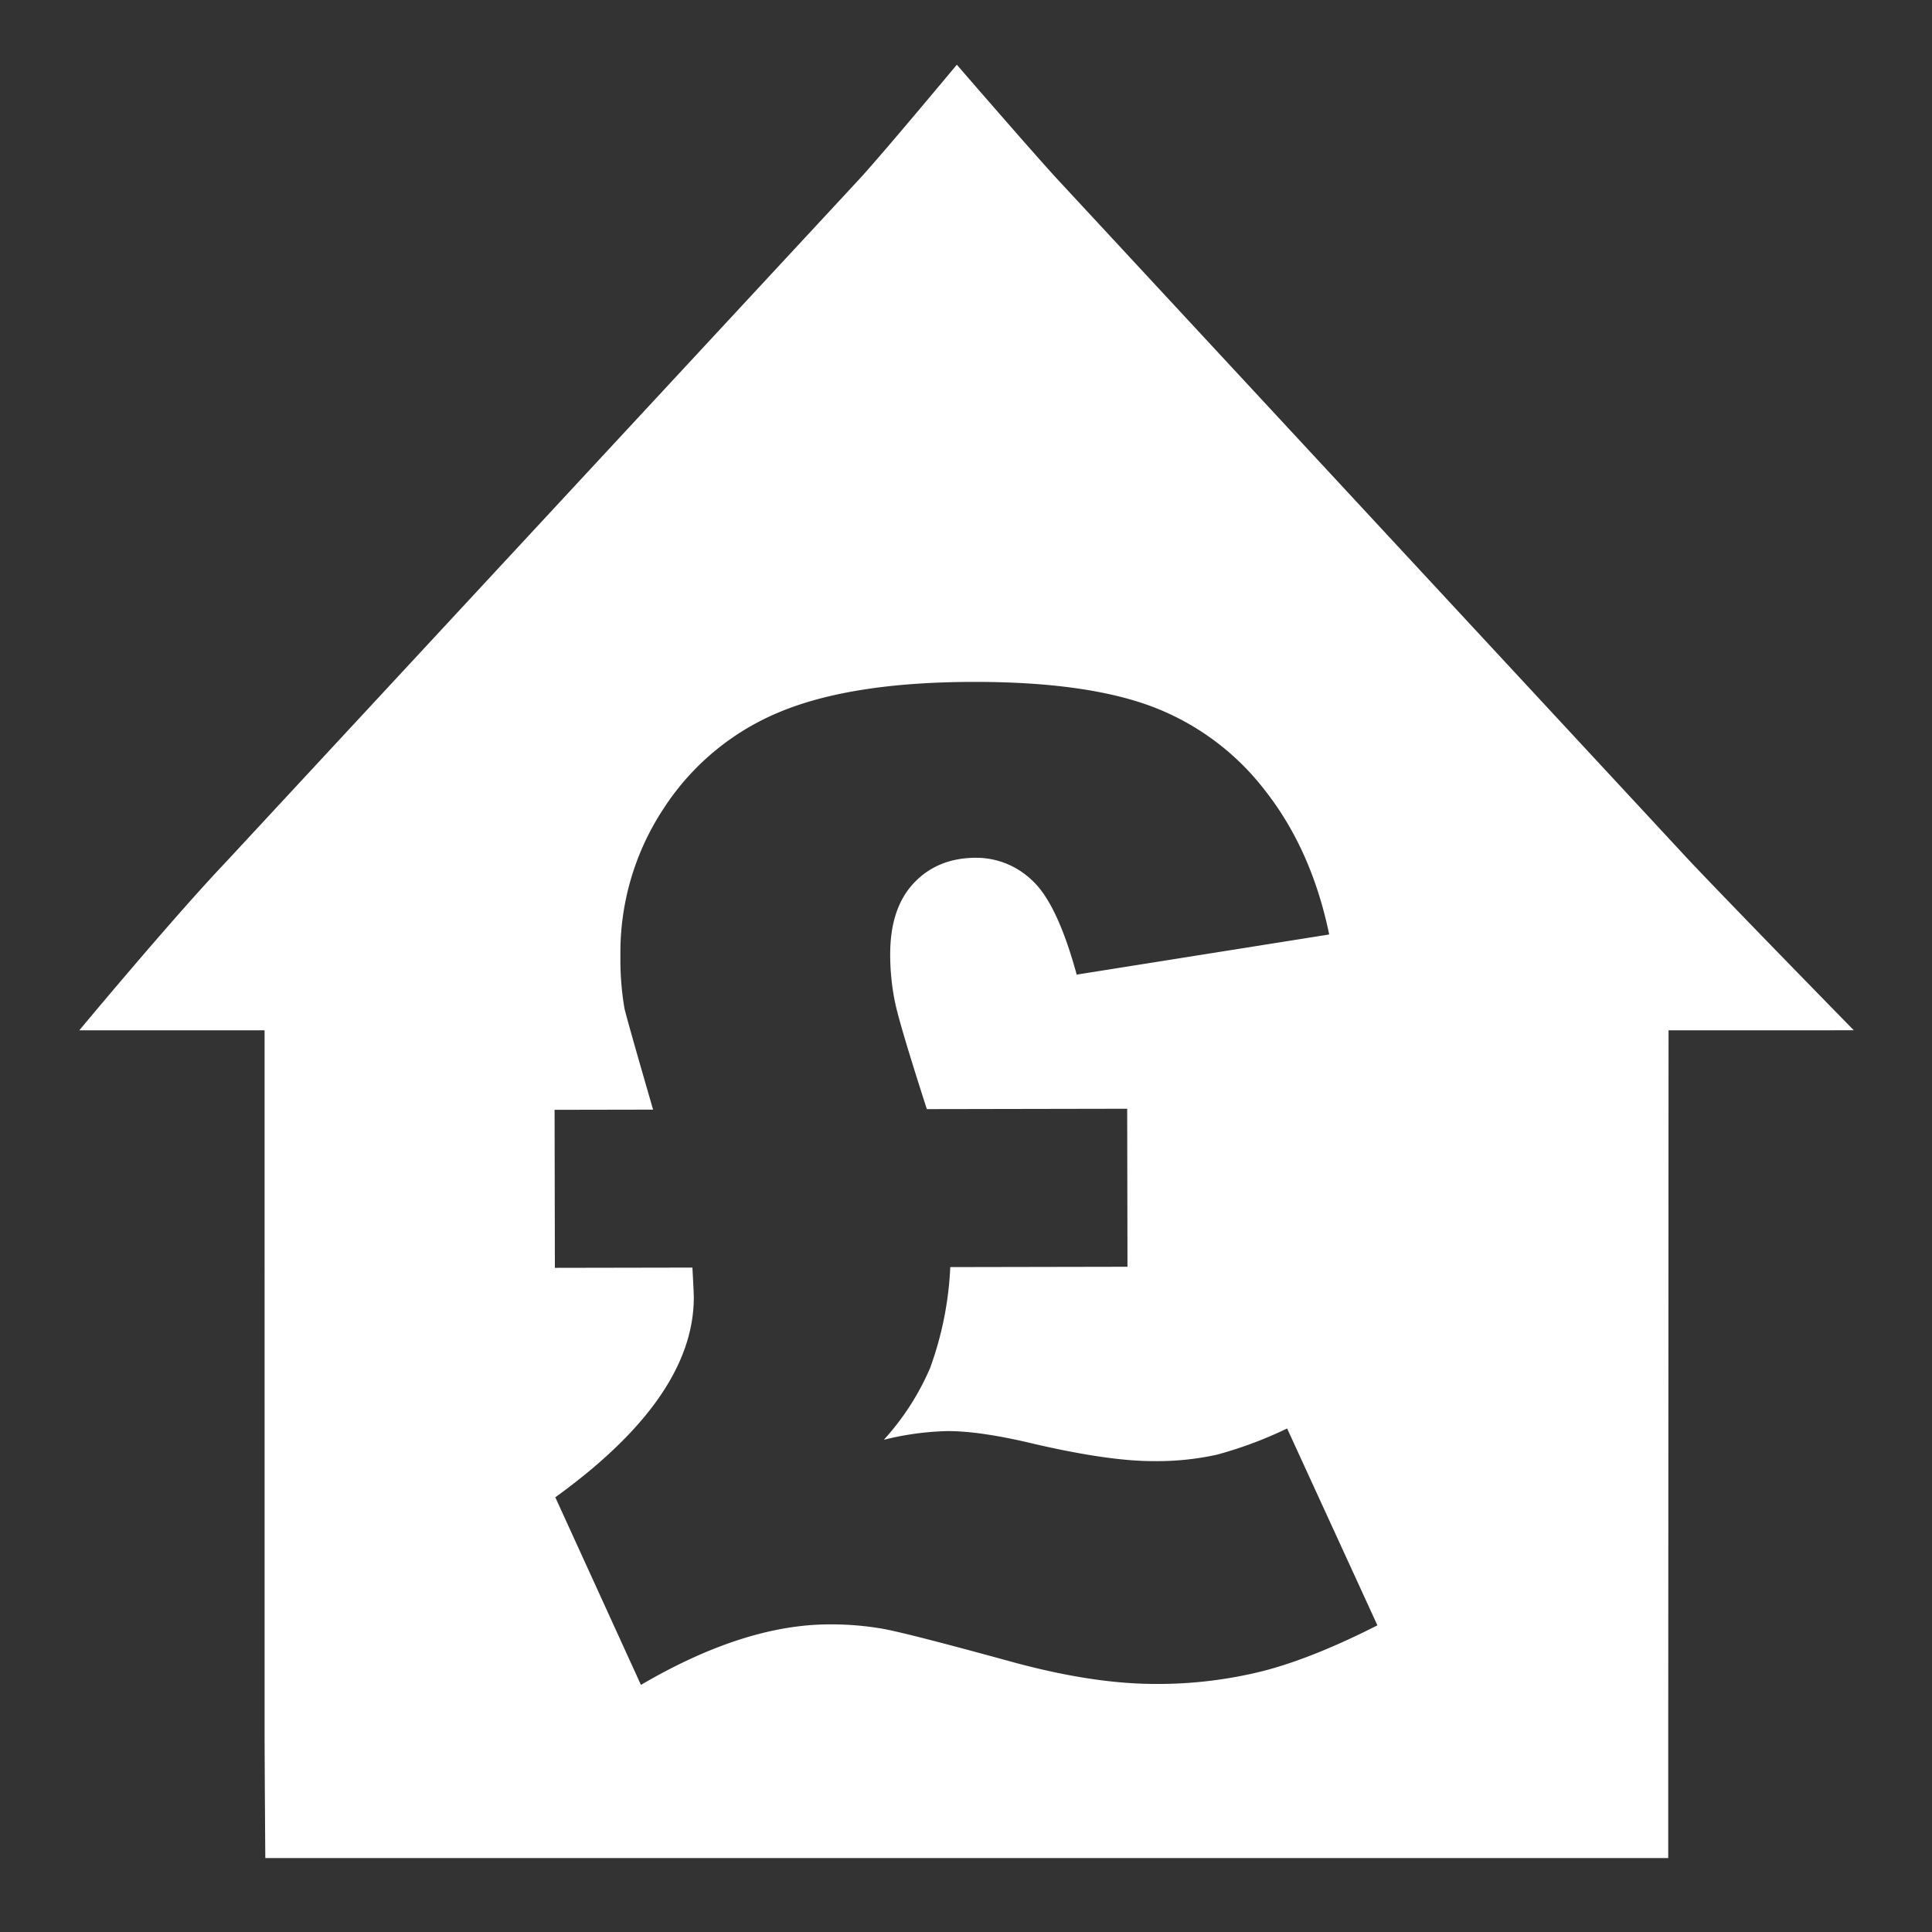
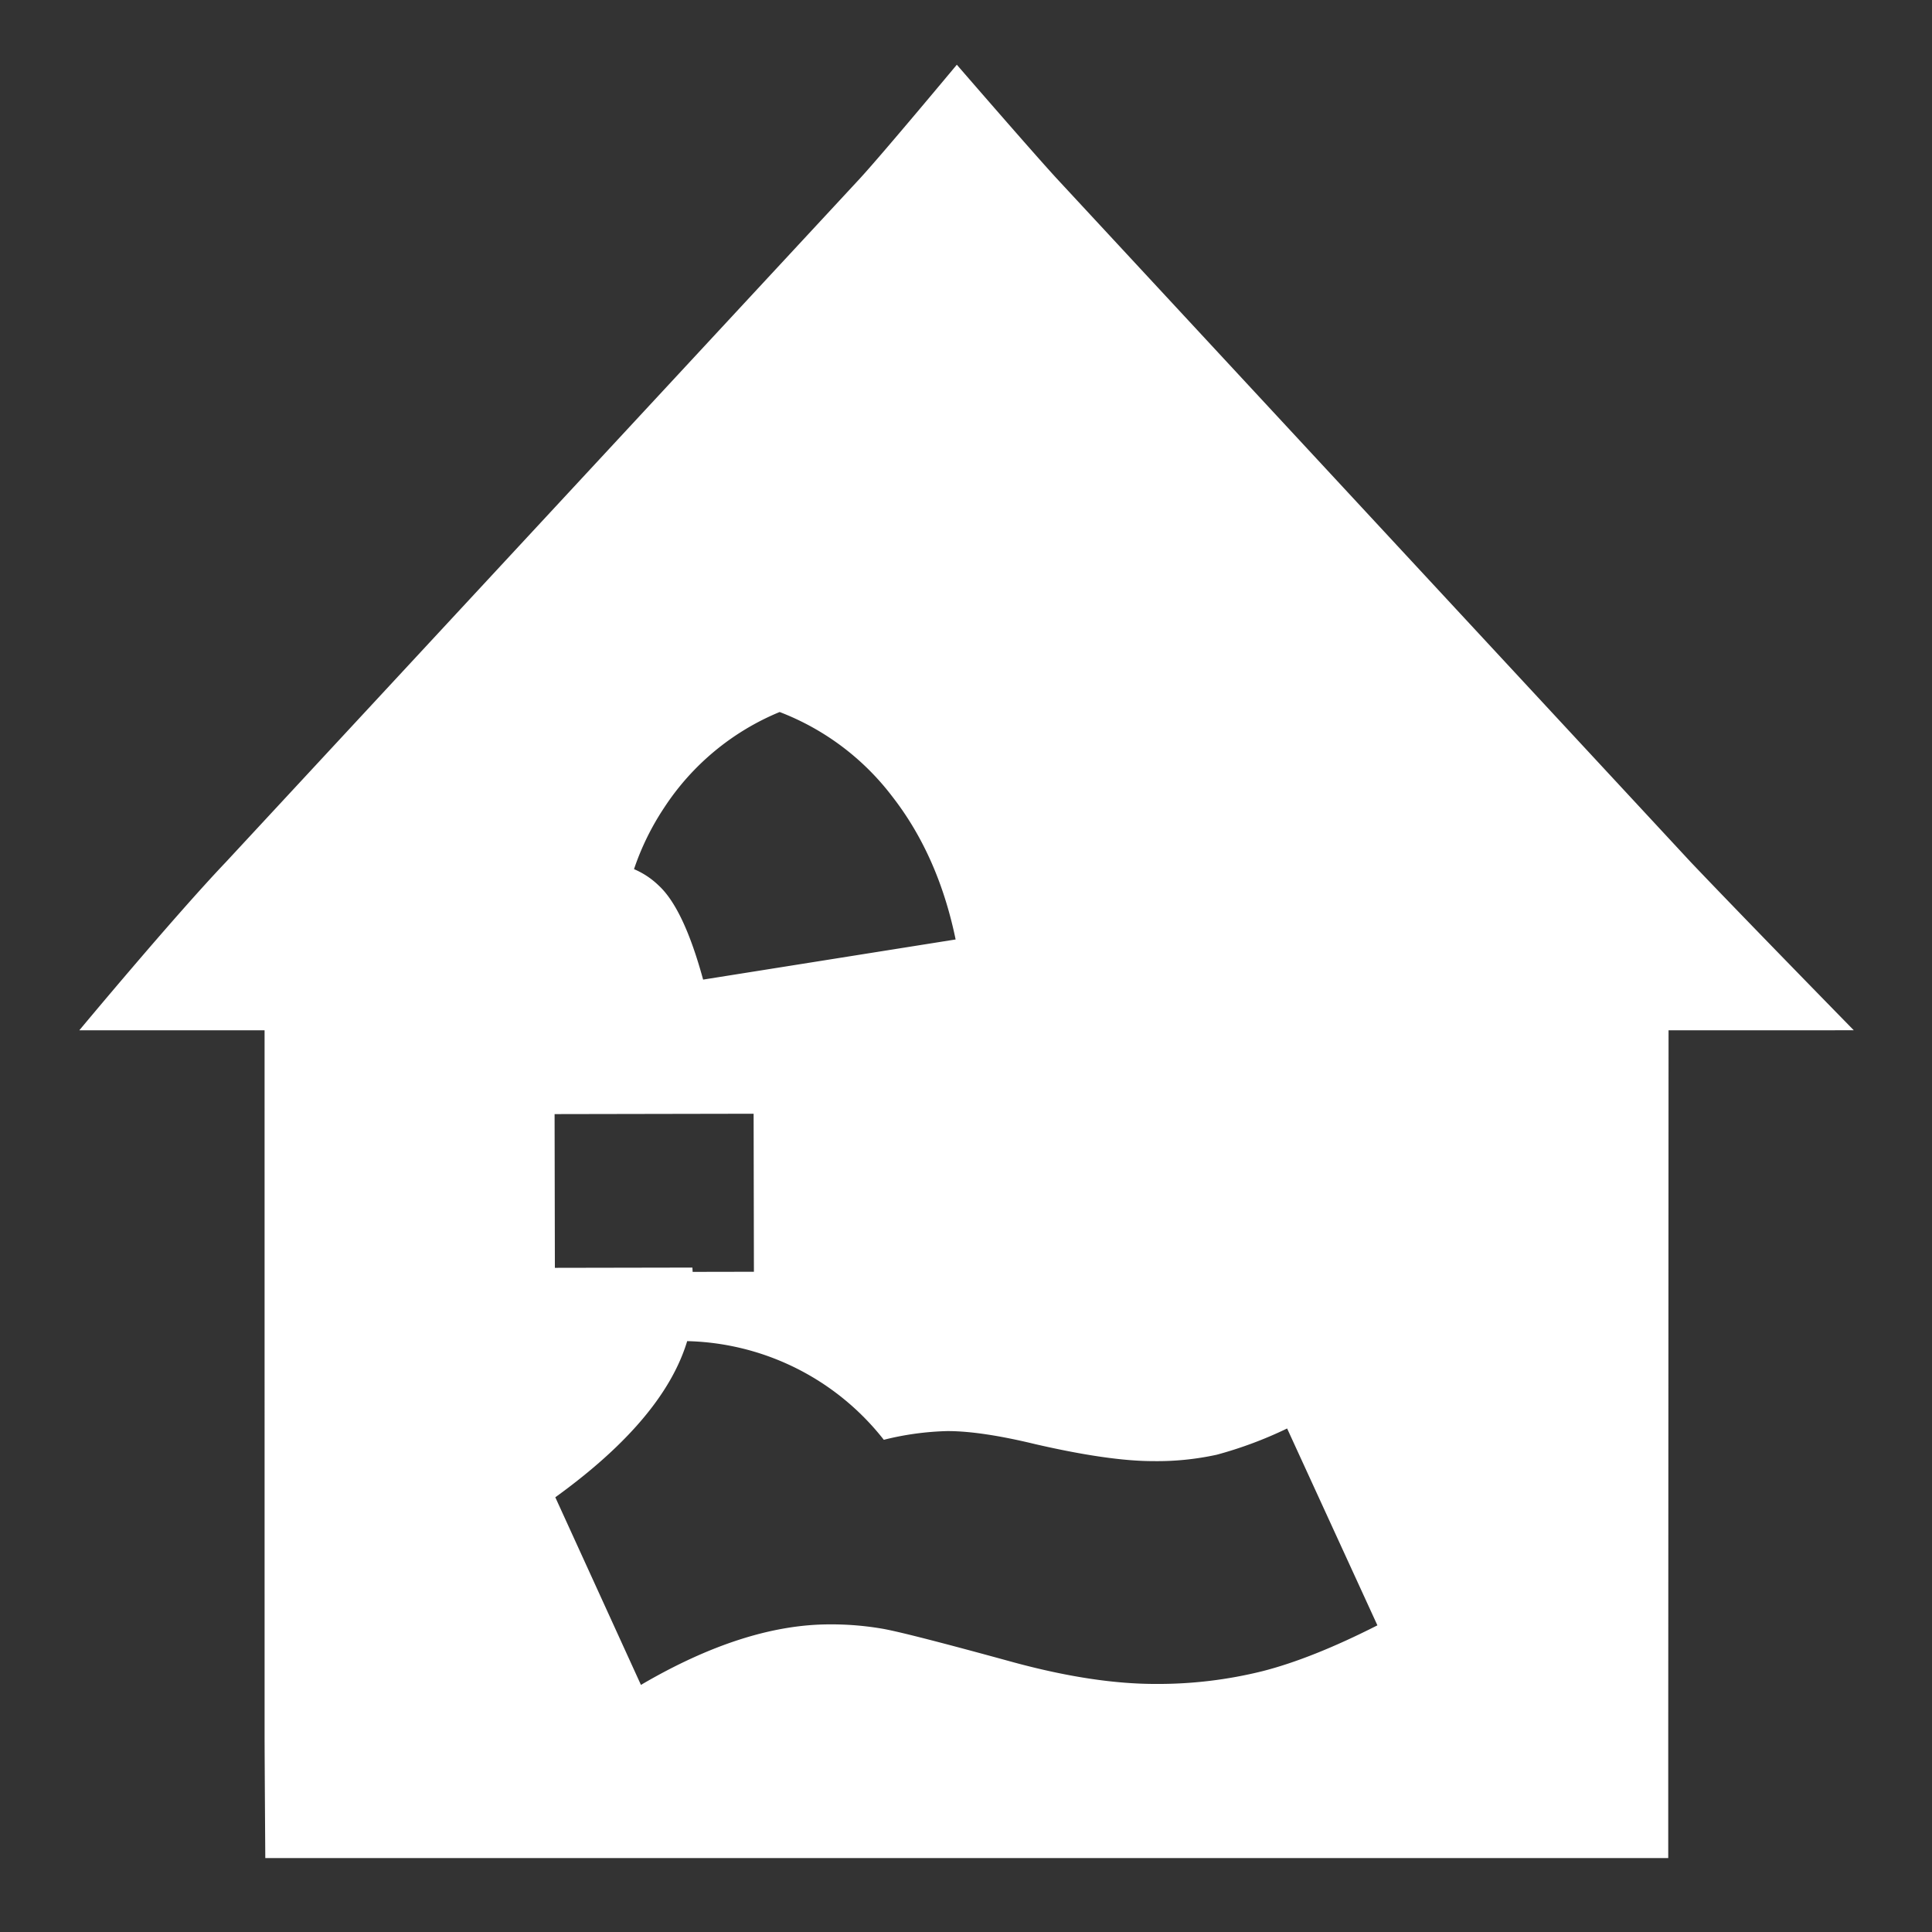
<svg xmlns="http://www.w3.org/2000/svg" width="420" height="420" viewBox="0 0 420 420">
  <rect x="0" y="0" width="420" height="420" fill="#333333" stroke="none" />
  <defs>
    <style>
      .cls-1 {
        fill: #fff;
      }
    </style>
  </defs>
  <title>svg-white-icons-251219</title>
  <g id="Layer_1" data-name="Layer 1">
-     <path class="cls-1" d="M367.548,187.406l-63.737-68.712L229.879,38.976c-4.853-5.241-21.875-24.905-21.875-24.905S191.63,33.735,186.777,38.976l-73.944,79.719L49.108,187.406c-11.456,12.033-31.861,36.566-31.861,36.566s1.325.001,2.866.001H57.517L57.52,376.984c0,5.208.153,26.945.153,26.945h304.987V379.424l.069-155.451h33.785c6.086,0,6.485-.001,6.485-.001S379.89,200.37,367.548,187.406ZM274.445,363.3a94.04,94.04,0,0,1-23.137,2.774q-13.512.025-30.913-4.686-22.866-6.281-28.33-7.278a65.205,65.205,0,0,0-11.789-.984q-18.543.034-40.941,13.156L120.718,325.494q30.145-21.758,30.105-43.465-.002-1.148-.299-6.468l-29.898.055-.064-34.353,21.417-.04q-5.499-18.963-6.221-21.98a62.923,62.923,0,0,1-.884-11.354,56.754,56.754,0,0,1,9.499-32.287,55.057,55.057,0,0,1,25.116-20.817q15.583-6.497,42.032-6.546,24.721-.045,39.179,5.461a55.879,55.879,0,0,1,24.47,18.353q10.013,12.848,13.785,31.094l-54.892,8.726q-4.199-15.371-9.596-20.393a17.522,17.522,0,0,0-12.299-5.008q-8.338.015-13.501,5.487-5.165,5.474-5.146,15.533a51.529,51.529,0,0,0,1.025,10.276q1.013,4.956,6.942,23.345l43.553-.081.064,34.353-38.522.072a73.491,73.491,0,0,1-4.415,22A55.959,55.959,0,0,1,192.133,313a62.617,62.617,0,0,1,13.796-1.894q7.331-.014,19.122,2.839,16.104,3.71,25.736,3.69a60.587,60.587,0,0,0,13.724-1.391,88.02,88.02,0,0,0,15.298-5.706l19.628,42.798Q285.221,360.552,274.445,363.3Z" />
+     <path class="cls-1" d="M367.548,187.406l-63.737-68.712L229.879,38.976c-4.853-5.241-21.875-24.905-21.875-24.905S191.63,33.735,186.777,38.976l-73.944,79.719L49.108,187.406c-11.456,12.033-31.861,36.566-31.861,36.566s1.325.001,2.866.001H57.517L57.52,376.984c0,5.208.153,26.945.153,26.945h304.987V379.424l.069-155.451h33.785c6.086,0,6.485-.001,6.485-.001S379.89,200.37,367.548,187.406ZM274.445,363.3a94.04,94.04,0,0,1-23.137,2.774q-13.512.025-30.913-4.686-22.866-6.281-28.33-7.278a65.205,65.205,0,0,0-11.789-.984q-18.543.034-40.941,13.156L120.718,325.494q30.145-21.758,30.105-43.465-.002-1.148-.299-6.468l-29.898.055-.064-34.353,21.417-.04q-5.499-18.963-6.221-21.98a62.923,62.923,0,0,1-.884-11.354,56.754,56.754,0,0,1,9.499-32.287,55.057,55.057,0,0,1,25.116-20.817a55.879,55.879,0,0,1,24.47,18.353q10.013,12.848,13.785,31.094l-54.892,8.726q-4.199-15.371-9.596-20.393a17.522,17.522,0,0,0-12.299-5.008q-8.338.015-13.501,5.487-5.165,5.474-5.146,15.533a51.529,51.529,0,0,0,1.025,10.276q1.013,4.956,6.942,23.345l43.553-.081.064,34.353-38.522.072a73.491,73.491,0,0,1-4.415,22A55.959,55.959,0,0,1,192.133,313a62.617,62.617,0,0,1,13.796-1.894q7.331-.014,19.122,2.839,16.104,3.71,25.736,3.69a60.587,60.587,0,0,0,13.724-1.391,88.02,88.02,0,0,0,15.298-5.706l19.628,42.798Q285.221,360.552,274.445,363.3Z" />
  </g>
</svg>